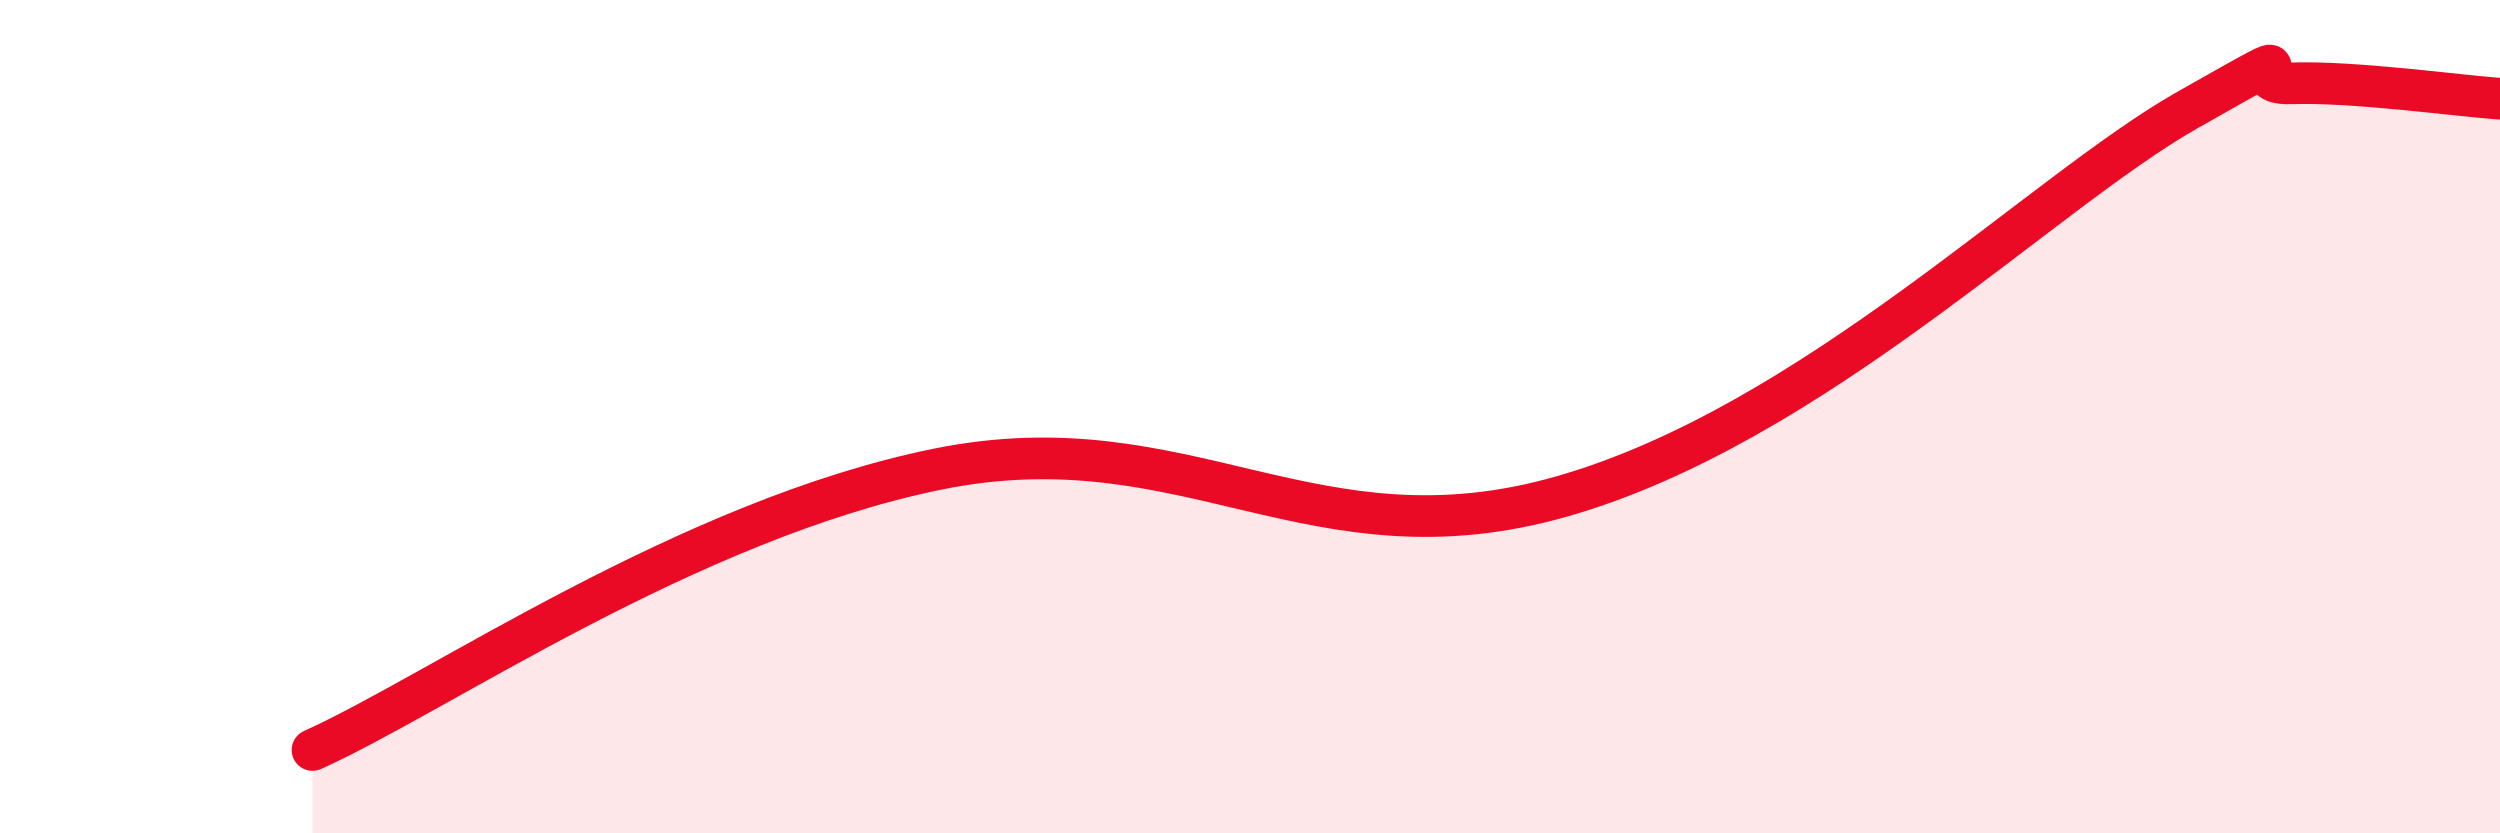
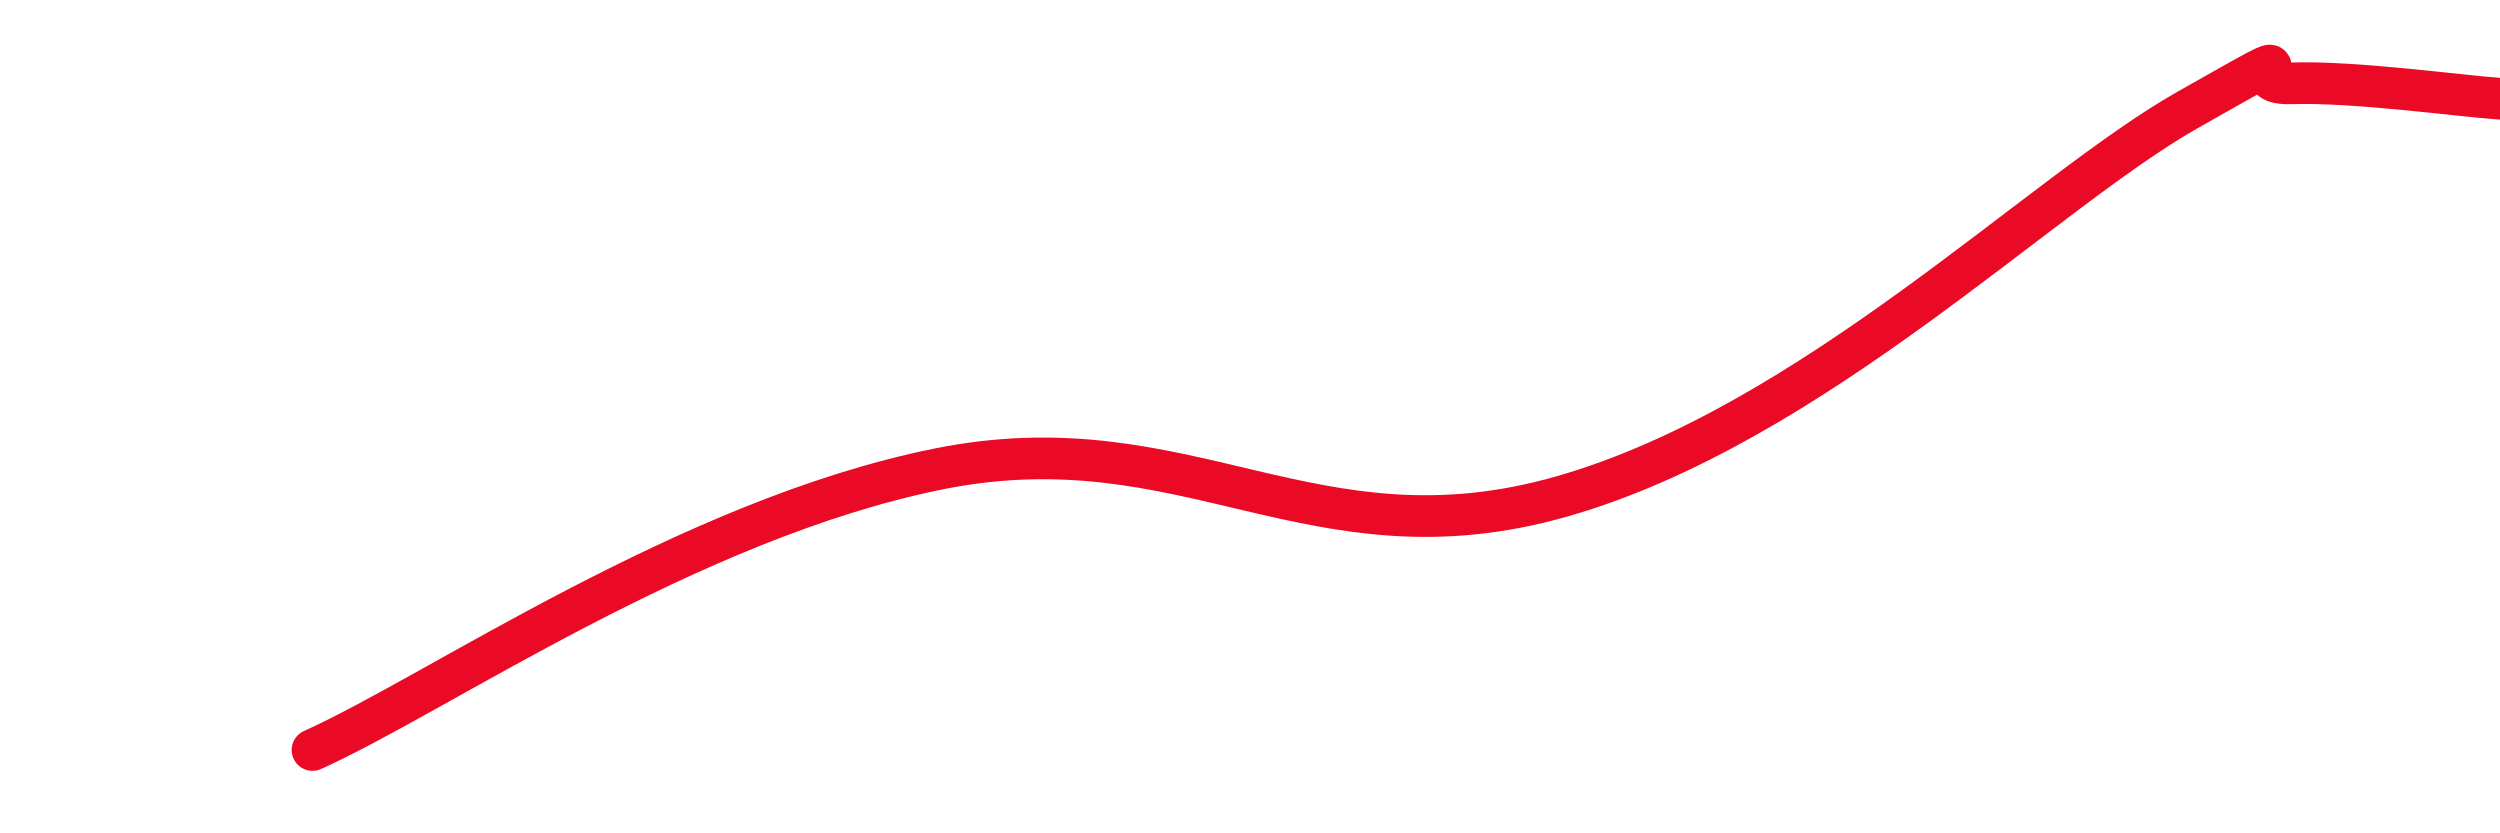
<svg xmlns="http://www.w3.org/2000/svg" width="60" height="20" viewBox="0 0 60 20">
-   <path d="M 7.5,18 C 10.5,16.65 16.5,12.48 22.5,11.26 C 28.5,10.04 31.5,13.63 37.5,11.91 C 43.5,10.19 49,4.62 52.5,2.64 C 56,0.66 53.5,2.05 55,2 C 56.5,1.95 59,2.3 60,2.37L60 20L7.5 20Z" fill="#EB0A25" opacity="0.1" stroke-linecap="round" stroke-linejoin="round" />
  <path d="M 7.5,18 C 10.5,16.65 16.5,12.48 22.5,11.26 C 28.5,10.04 31.5,13.63 37.5,11.91 C 43.5,10.19 49,4.62 52.5,2.64 C 56,0.66 53.5,2.05 55,2 C 56.5,1.95 59,2.3 60,2.37" stroke="#EB0A25" stroke-width="1" fill="none" stroke-linecap="round" stroke-linejoin="round" />
</svg>